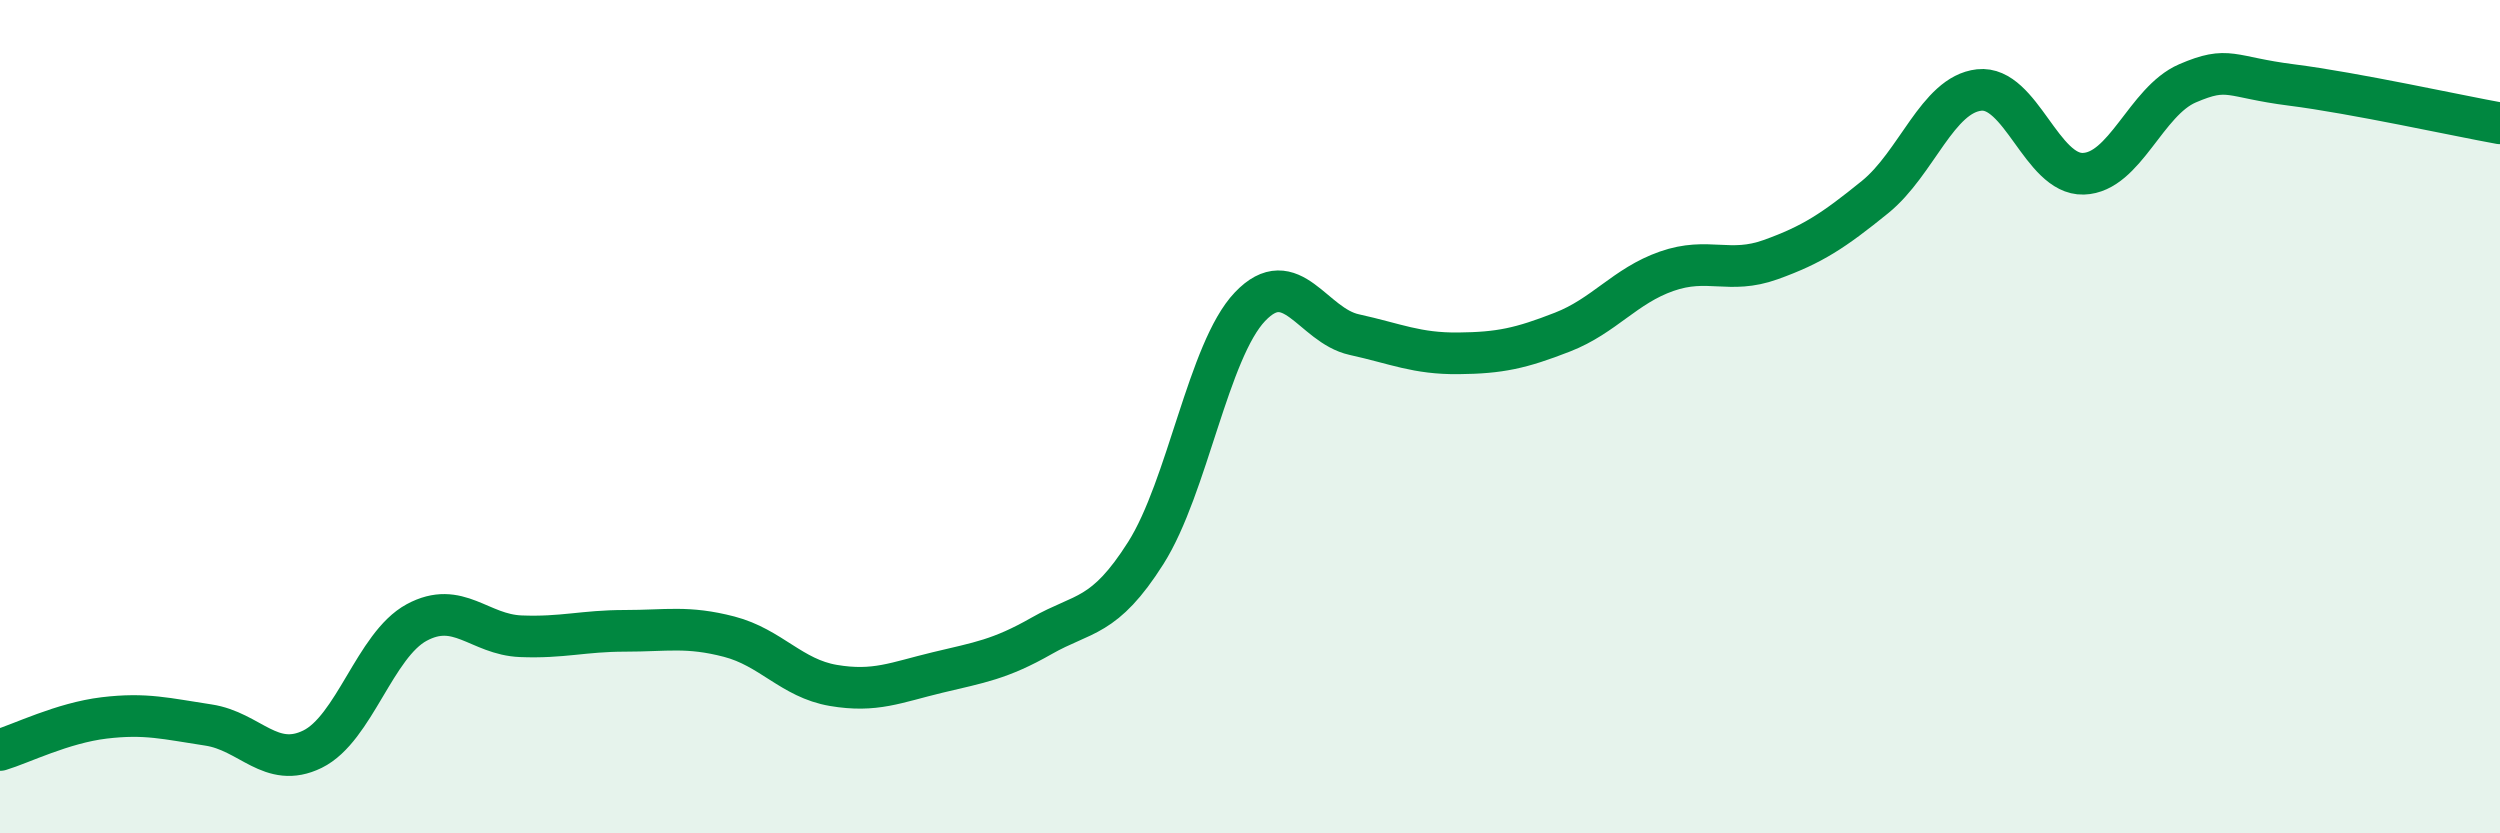
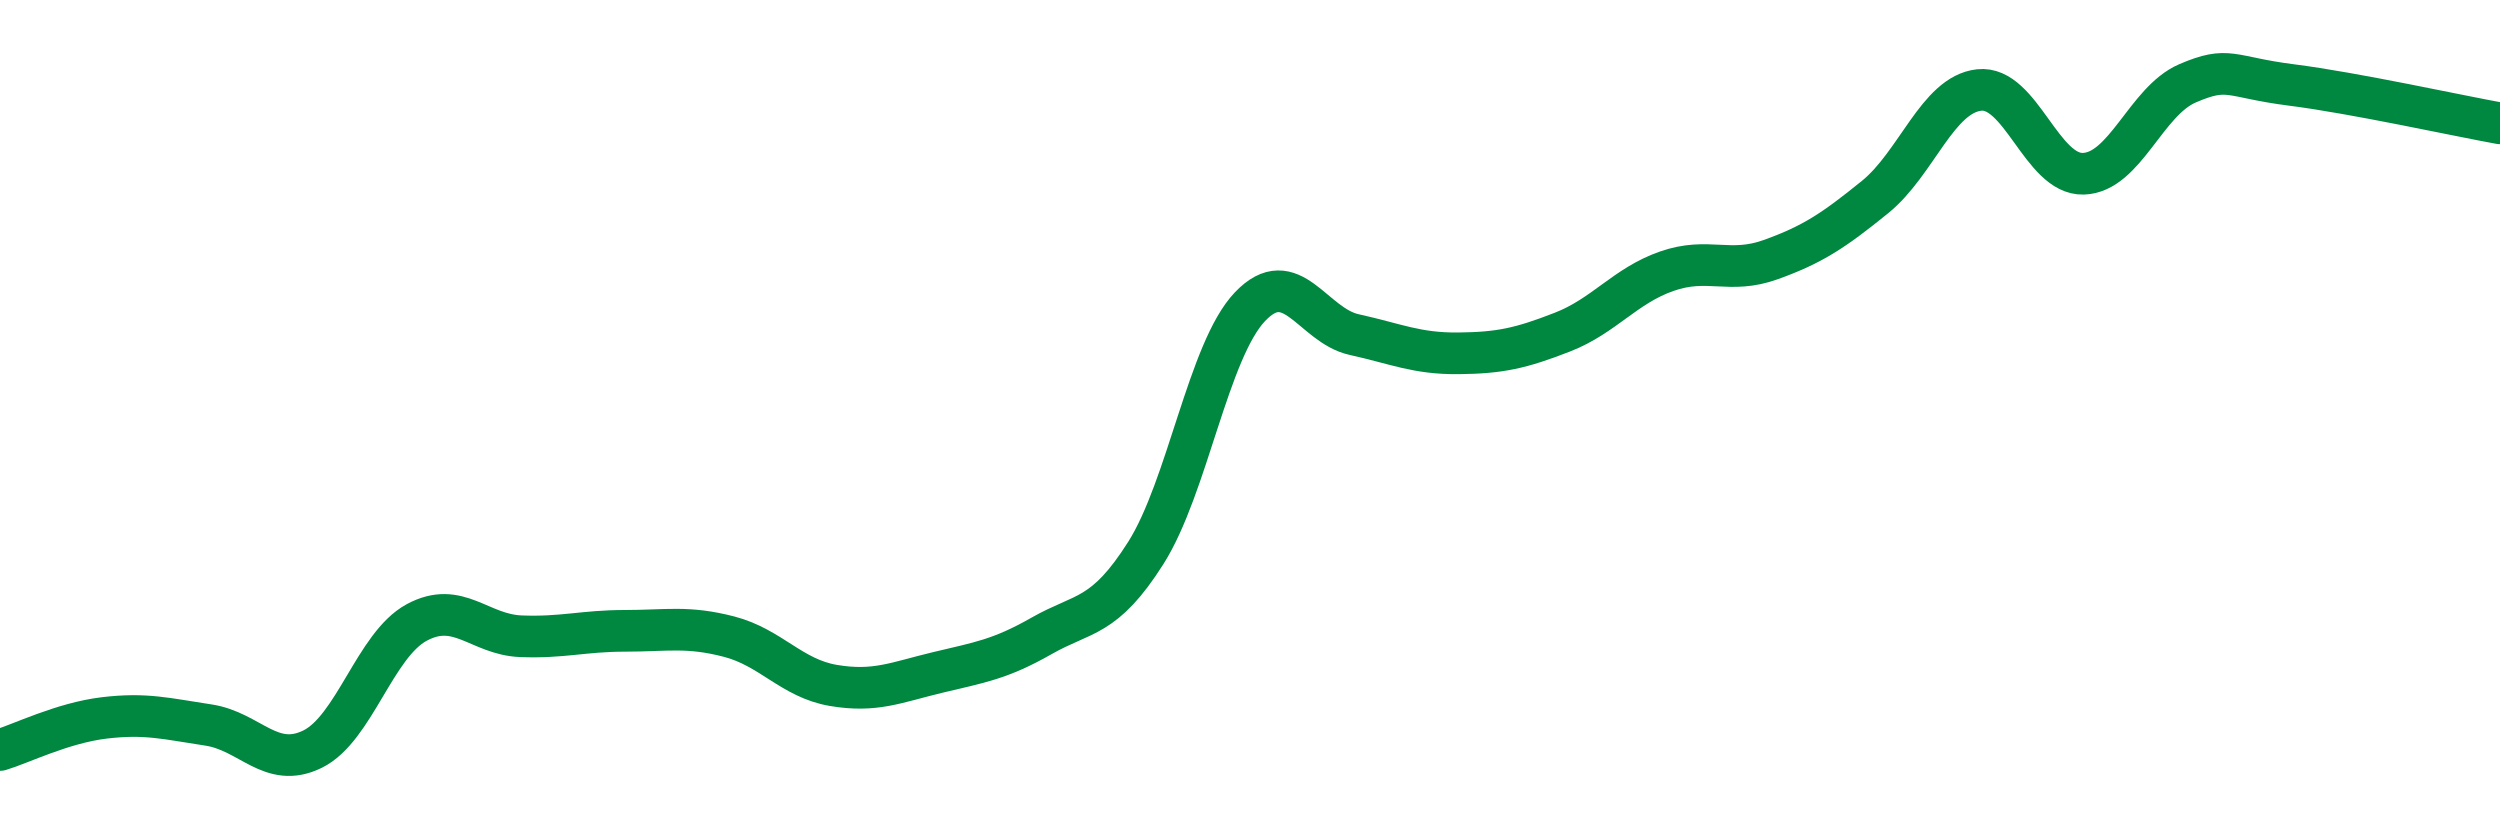
<svg xmlns="http://www.w3.org/2000/svg" width="60" height="20" viewBox="0 0 60 20">
-   <path d="M 0,18 C 0.5,17.85 1.5,17.35 2.5,17.23 C 3.5,17.11 4,17.25 5,17.4 C 6,17.55 6.5,18.47 7.5,17.98 C 8.5,17.49 9,15.48 10,14.94 C 11,14.4 11.5,15.23 12.5,15.27 C 13.5,15.31 14,15.14 15,15.14 C 16,15.14 16.5,15.02 17.5,15.28 C 18.5,15.54 19,16.28 20,16.45 C 21,16.62 21.5,16.38 22.5,16.14 C 23.5,15.9 24,15.83 25,15.26 C 26,14.69 26.5,14.85 27.5,13.27 C 28.5,11.69 29,8.41 30,7.36 C 31,6.31 31.5,7.81 32.5,8.03 C 33.5,8.25 34,8.49 35,8.48 C 36,8.47 36.5,8.36 37.5,7.97 C 38.5,7.58 39,6.86 40,6.51 C 41,6.16 41.5,6.59 42.5,6.23 C 43.5,5.87 44,5.54 45,4.73 C 46,3.92 46.5,2.27 47.5,2.16 C 48.5,2.05 49,4.2 50,4.17 C 51,4.14 51.5,2.43 52.5,2 C 53.5,1.57 53.5,1.85 55,2.04 C 56.5,2.23 59,2.78 60,2.96L60 20L0 20Z" fill="#008740" opacity="0.1" stroke-linecap="round" stroke-linejoin="round" />
  <path d="M 0,18 C 0.5,17.85 1.5,17.35 2.5,17.23 C 3.5,17.11 4,17.25 5,17.4 C 6,17.55 6.5,18.47 7.5,17.98 C 8.5,17.49 9,15.48 10,14.94 C 11,14.4 11.5,15.23 12.5,15.27 C 13.5,15.31 14,15.14 15,15.14 C 16,15.14 16.5,15.02 17.5,15.28 C 18.5,15.54 19,16.28 20,16.45 C 21,16.62 21.5,16.38 22.5,16.14 C 23.5,15.9 24,15.83 25,15.26 C 26,14.69 26.5,14.85 27.5,13.27 C 28.5,11.69 29,8.41 30,7.36 C 31,6.31 31.5,7.81 32.5,8.03 C 33.5,8.25 34,8.49 35,8.48 C 36,8.47 36.5,8.36 37.5,7.97 C 38.5,7.58 39,6.86 40,6.51 C 41,6.16 41.5,6.59 42.5,6.23 C 43.5,5.87 44,5.54 45,4.73 C 46,3.92 46.5,2.27 47.5,2.16 C 48.5,2.05 49,4.2 50,4.17 C 51,4.14 51.5,2.43 52.5,2 C 53.5,1.57 53.5,1.85 55,2.04 C 56.5,2.23 59,2.78 60,2.96" stroke="#008740" stroke-width="1" fill="none" stroke-linecap="round" stroke-linejoin="round" />
</svg>